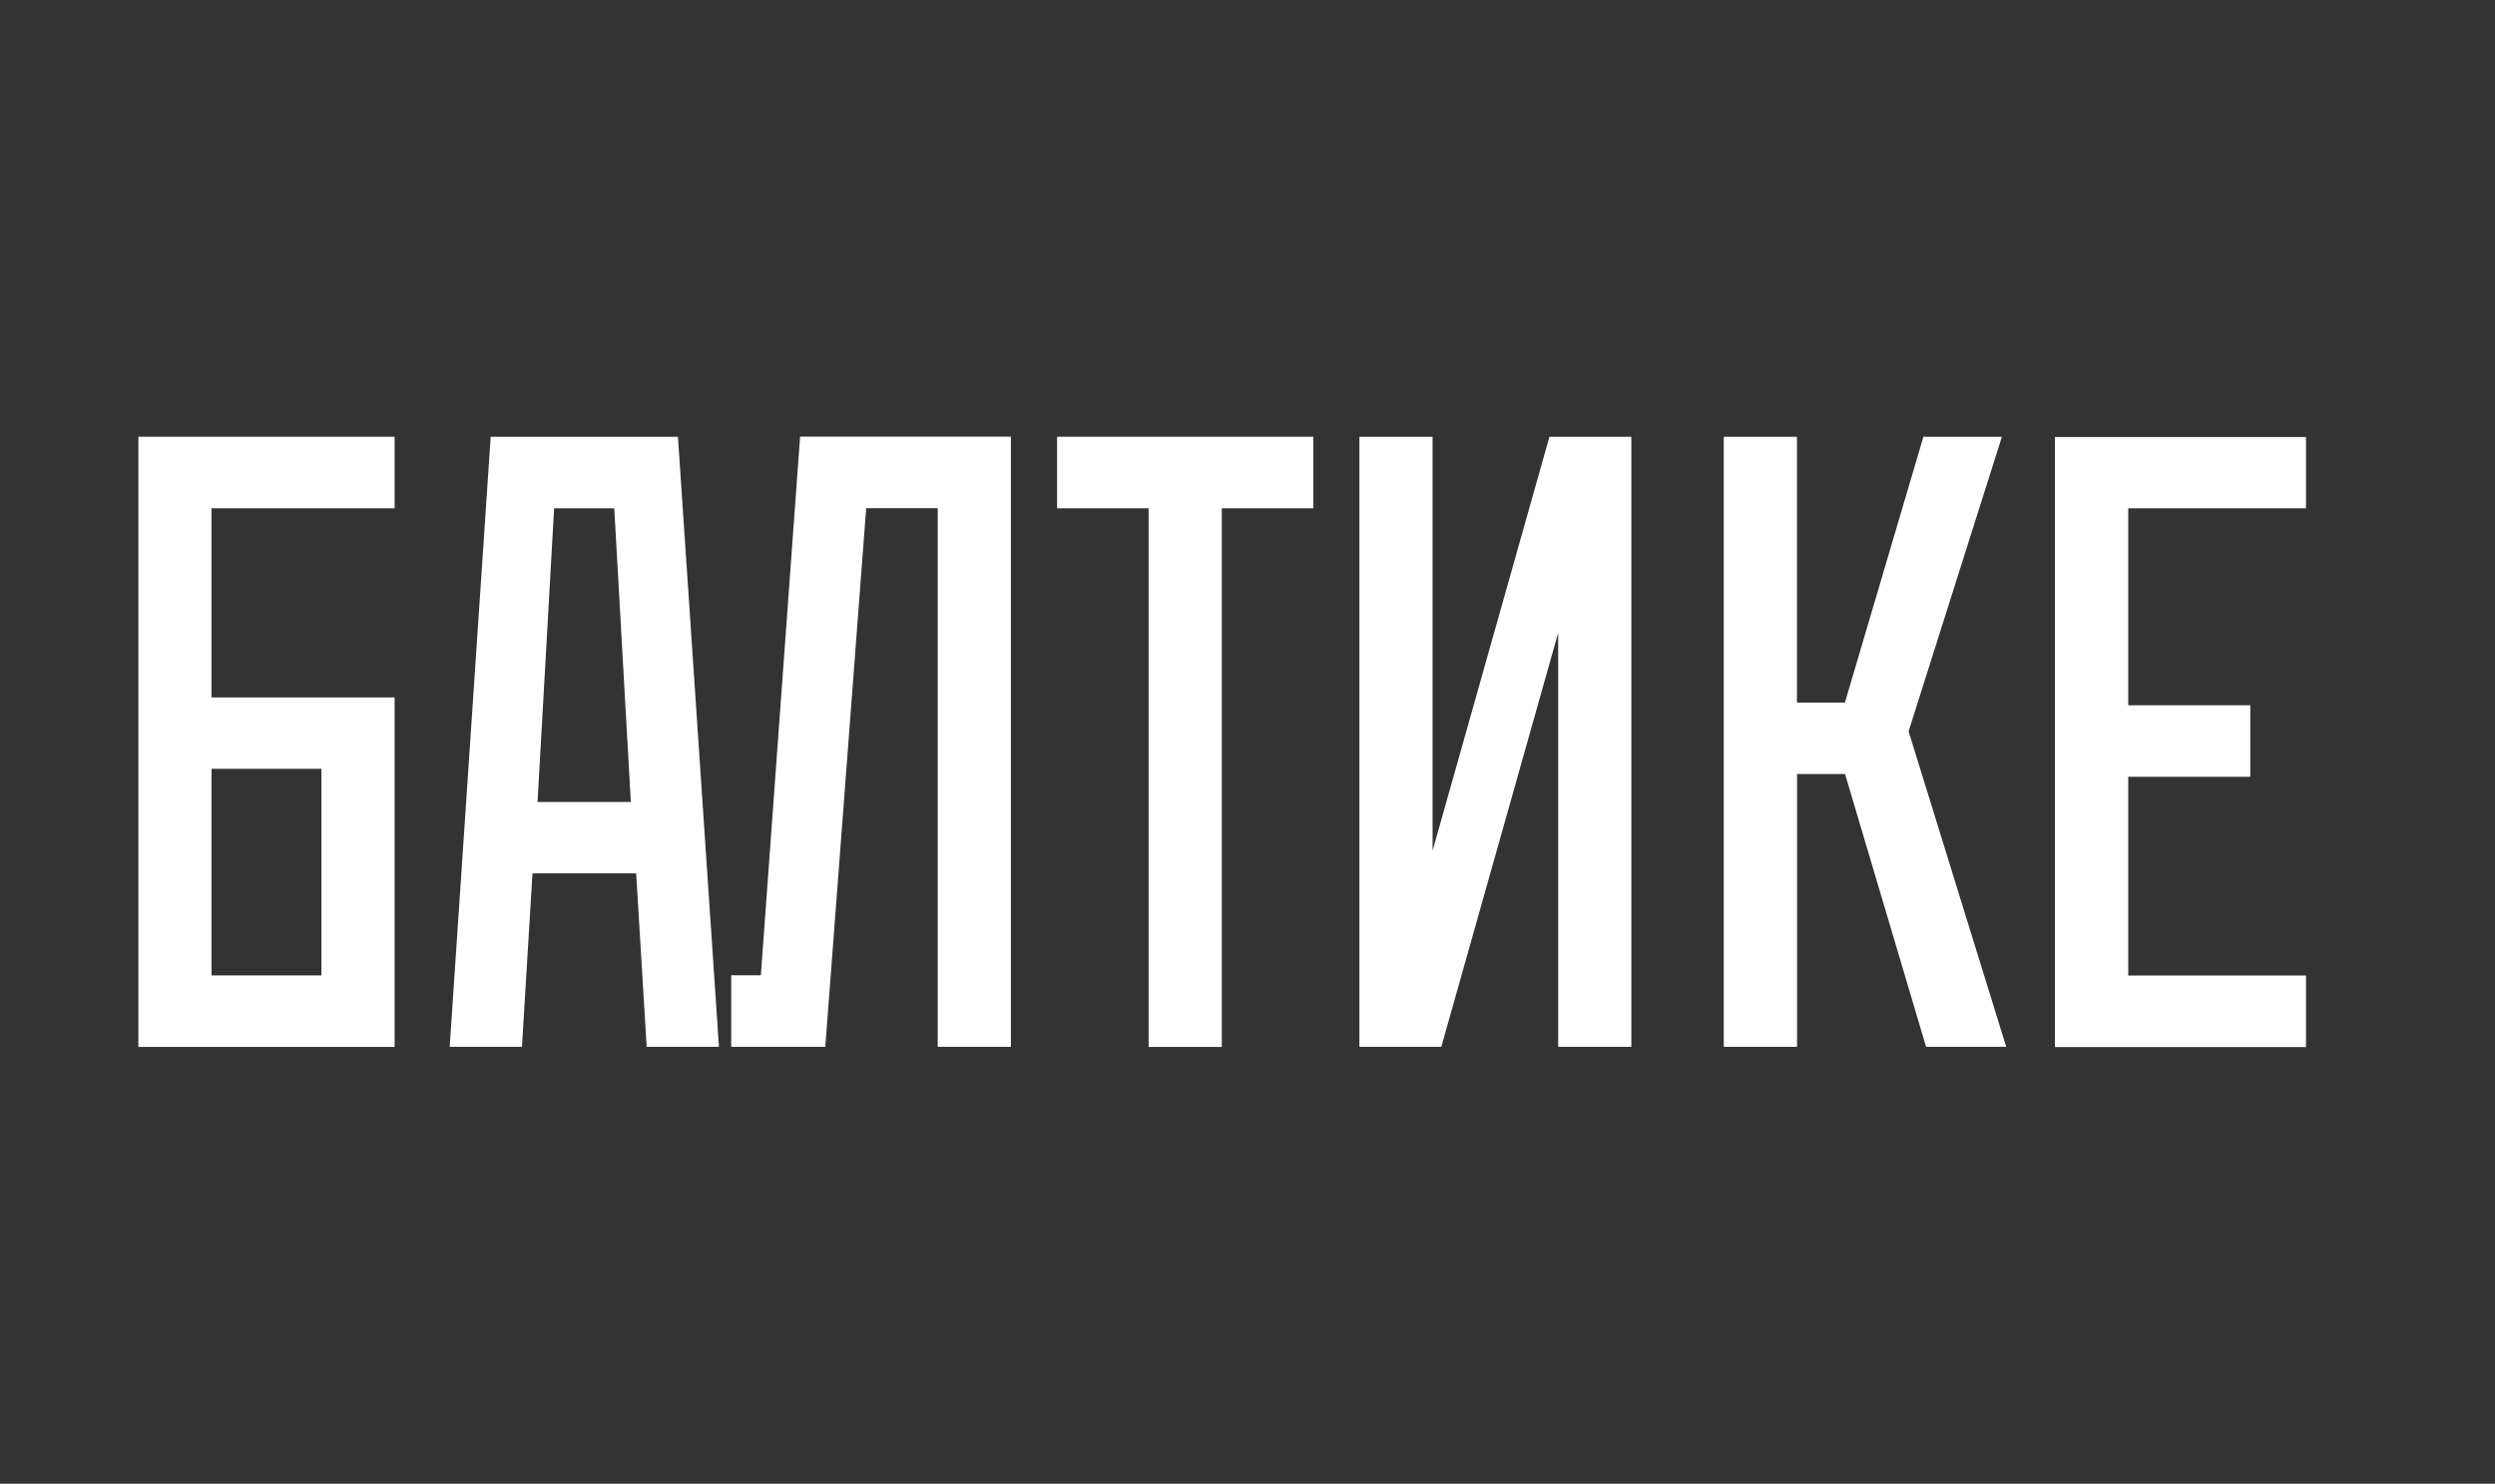
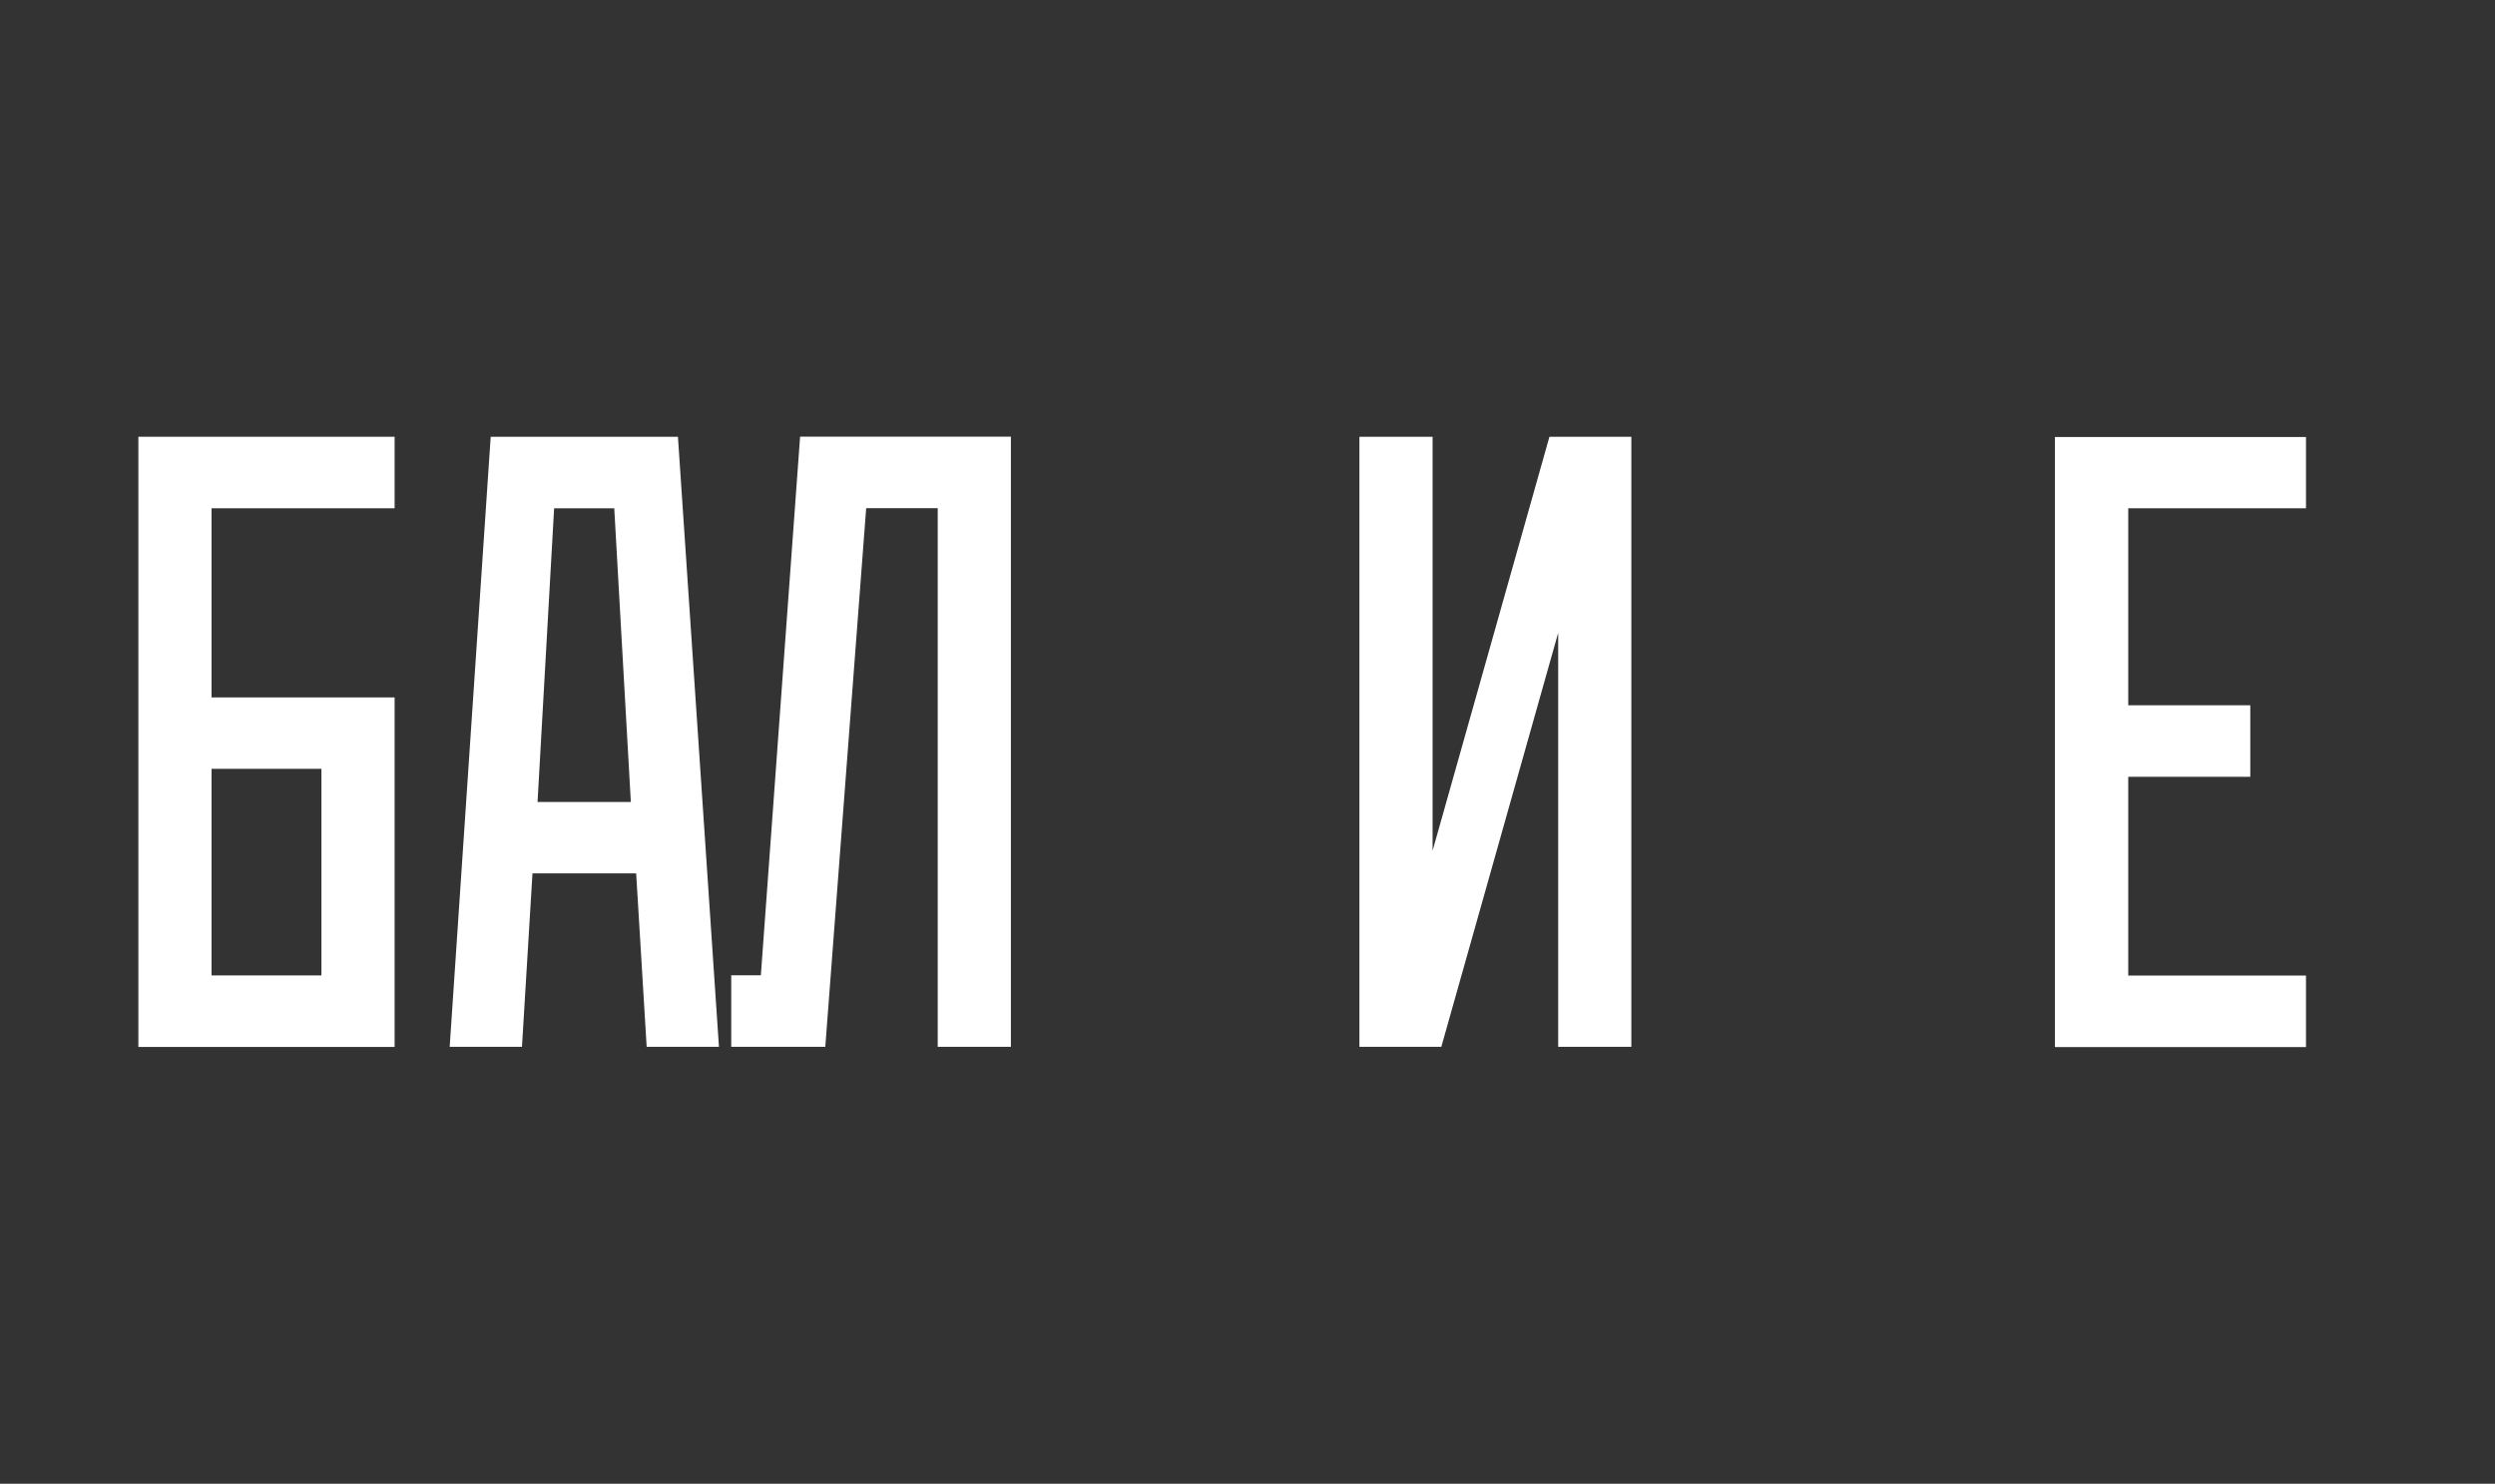
<svg xmlns="http://www.w3.org/2000/svg" id="_Слой_1" data-name="Слой 1" viewBox="0 0 197.08 117.2">
  <rect x="0" y="0" width="197.08" height="117.2" fill="#333333" stroke="none" />
  <path d="m10.93,34.5h20.24v5.65h-14.46v14.94h14.46v27.61H10.93v-48.19Zm14.46,42.55v-16.32h-8.68v16.32h8.68Z" style="fill: #fff;" />
  <path d="m53.55,34.5l3.24,48.19h-5.71l-.83-13.7h-8.19l-.83,13.7h-5.71l3.24-48.19h14.8Zm-3.72,28.85l-1.31-23.2h-4.75l-1.31,23.2h7.37Z" style="fill: #fff;" />
  <path d="m79.85,34.5v48.19h-5.78v-42.55h-5.65l-3.23,42.55h-7.43v-5.65h2.34l3.1-42.55h16.66Z" style="fill: #fff;" />
-   <path d="m103.74,34.5v5.65h-7.23v42.55h-5.78v-42.55h-7.23v-5.65h20.24Z" style="fill: #fff;" />
  <path d="m128.86,34.5v48.19h-5.78v-32.7l-9.23,32.7h-6.47v-48.19h5.78v32.7l9.23-32.7h6.47Z" style="fill: #fff;" />
-   <path d="m141.94,82.69h-5.78v-48.19h5.78v21h3.79l6.2-21h6.2l-7.37,23.27,7.71,24.92h-6.33l-6.4-21.55h-3.79v21.55Z" style="fill: #fff;" />
  <path d="m182.15,34.5v5.65h-14.04v15.56h9.64v5.65h-9.64v15.7h14.04v5.65h-19.83v-48.19h19.83Z" style="fill: #fff;" />
</svg>